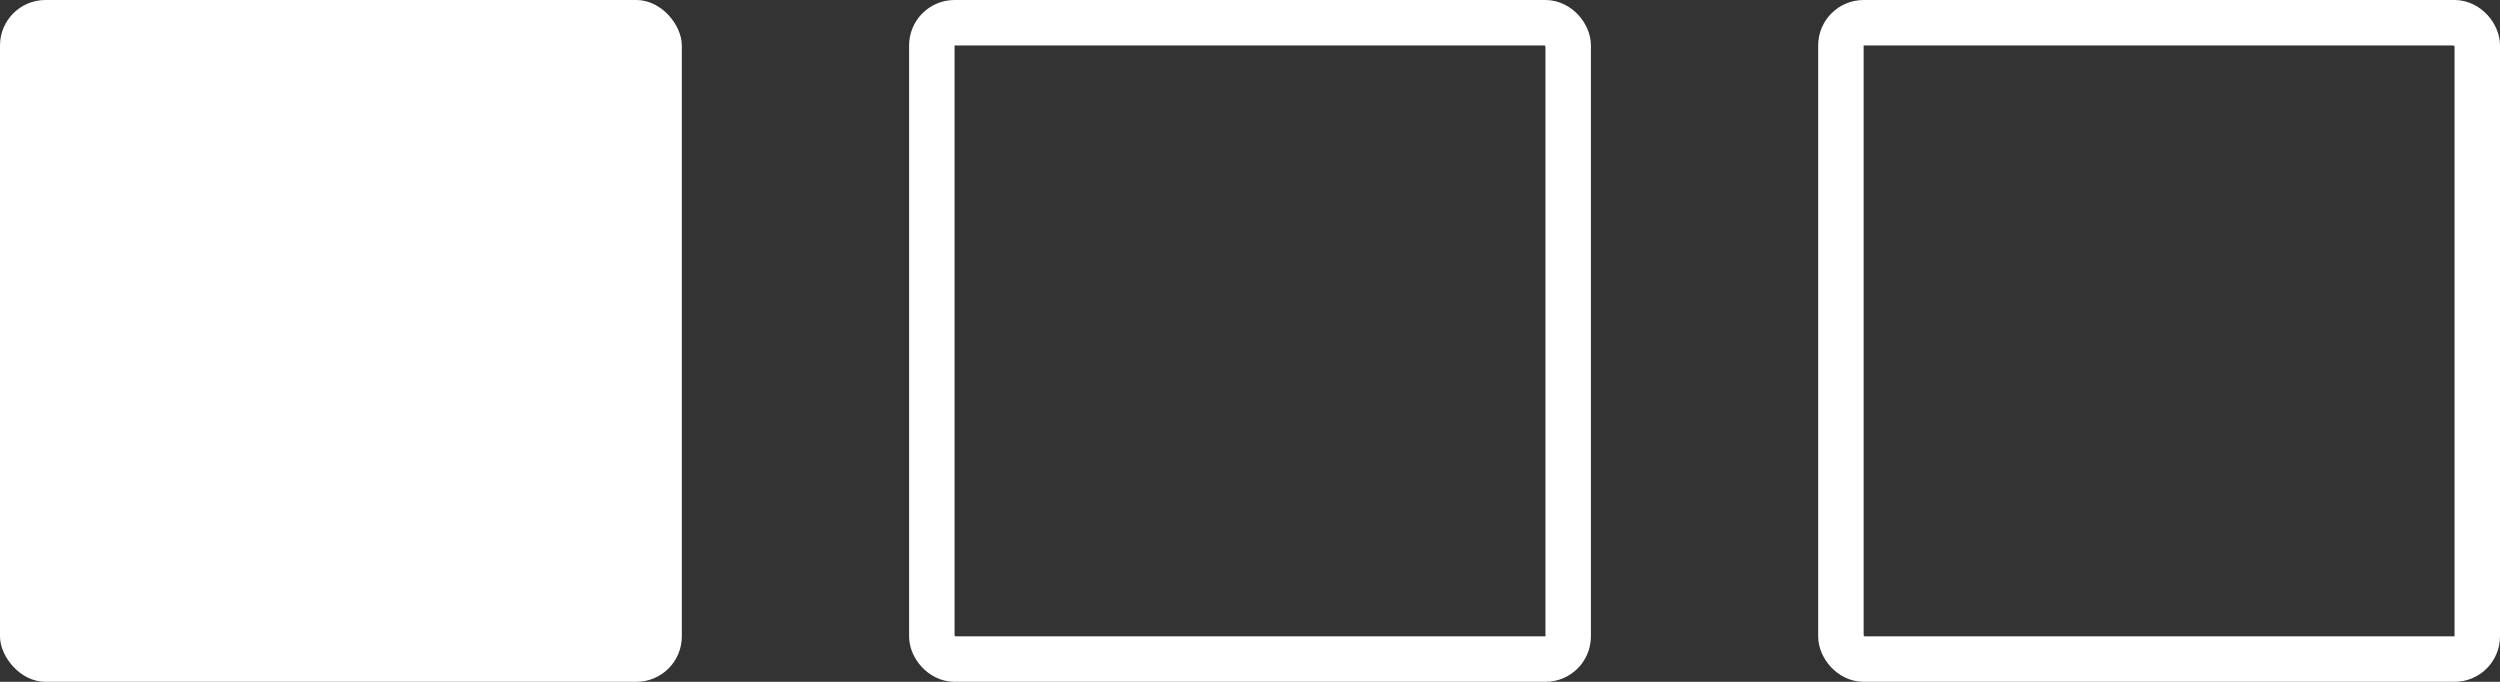
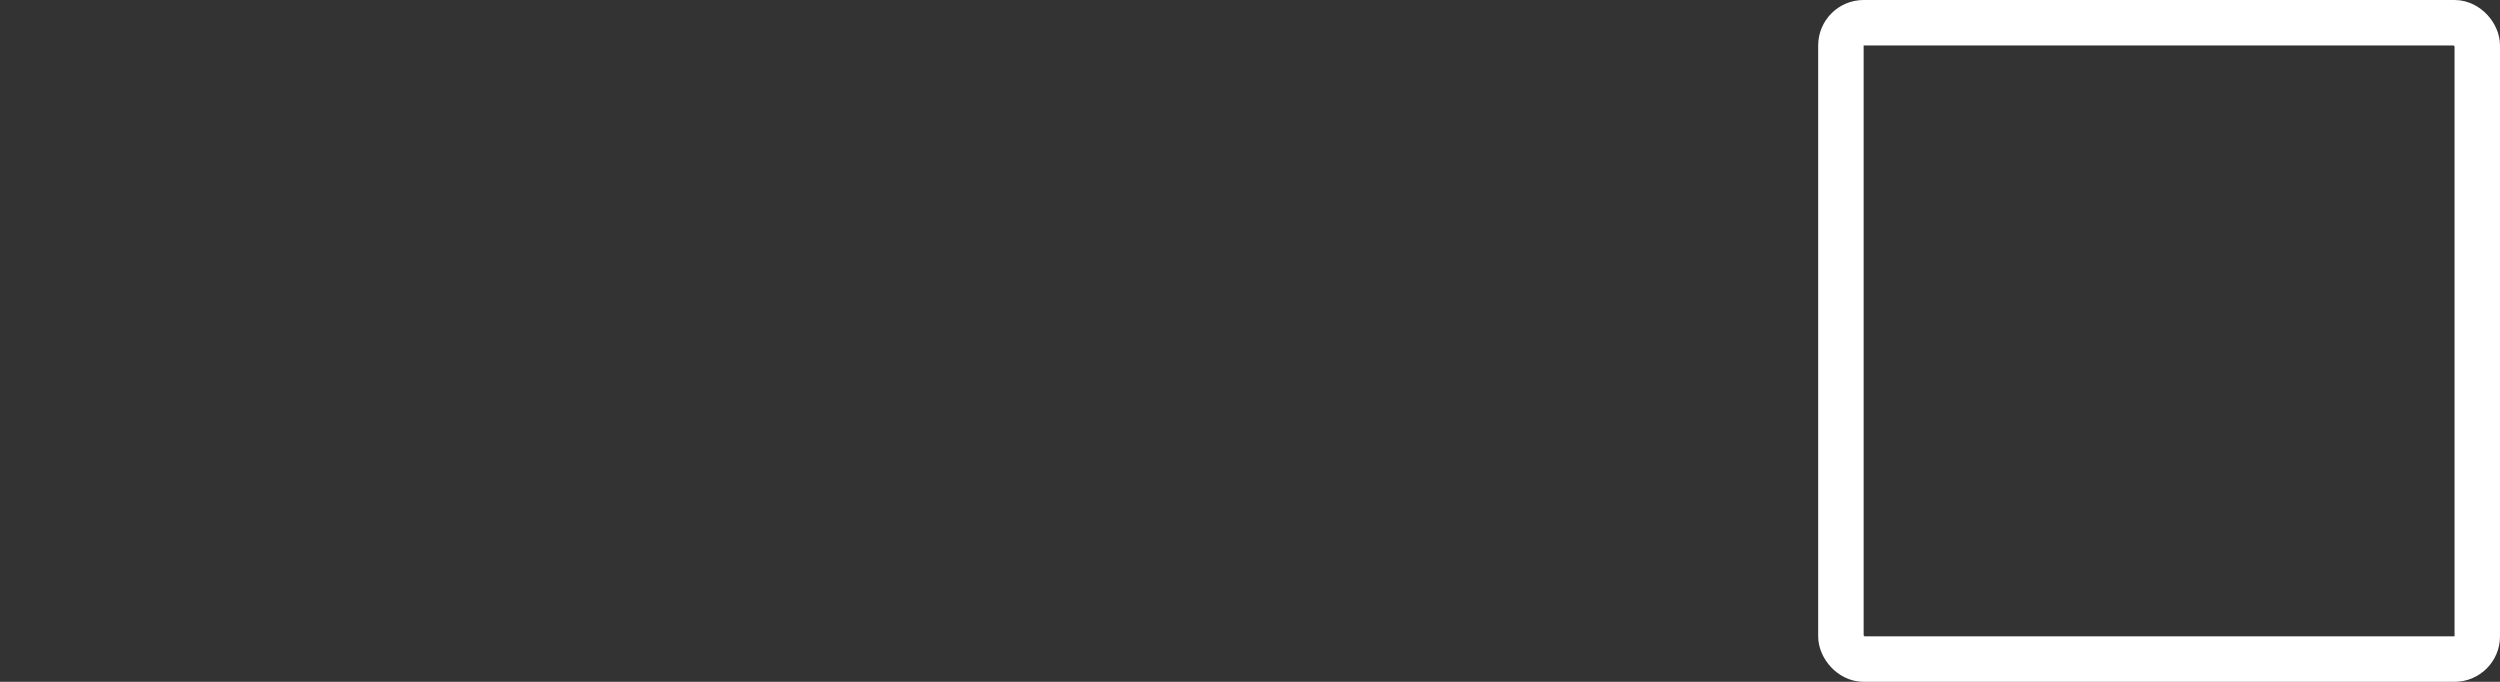
<svg xmlns="http://www.w3.org/2000/svg" width="55" height="15" viewBox="0 0 55 15" fill="none">
  <rect x="0" y="0" width="55" height="15" fill="#333333" stroke="none" />
-   <rect width="15" height="15" rx="1" fill="white" />
-   <rect x="20.5" y="0.5" width="14" height="14" rx="0.5" stroke="white" />
  <rect x="40.5" y="0.5" width="14" height="14" rx="0.5" stroke="white" />
</svg>